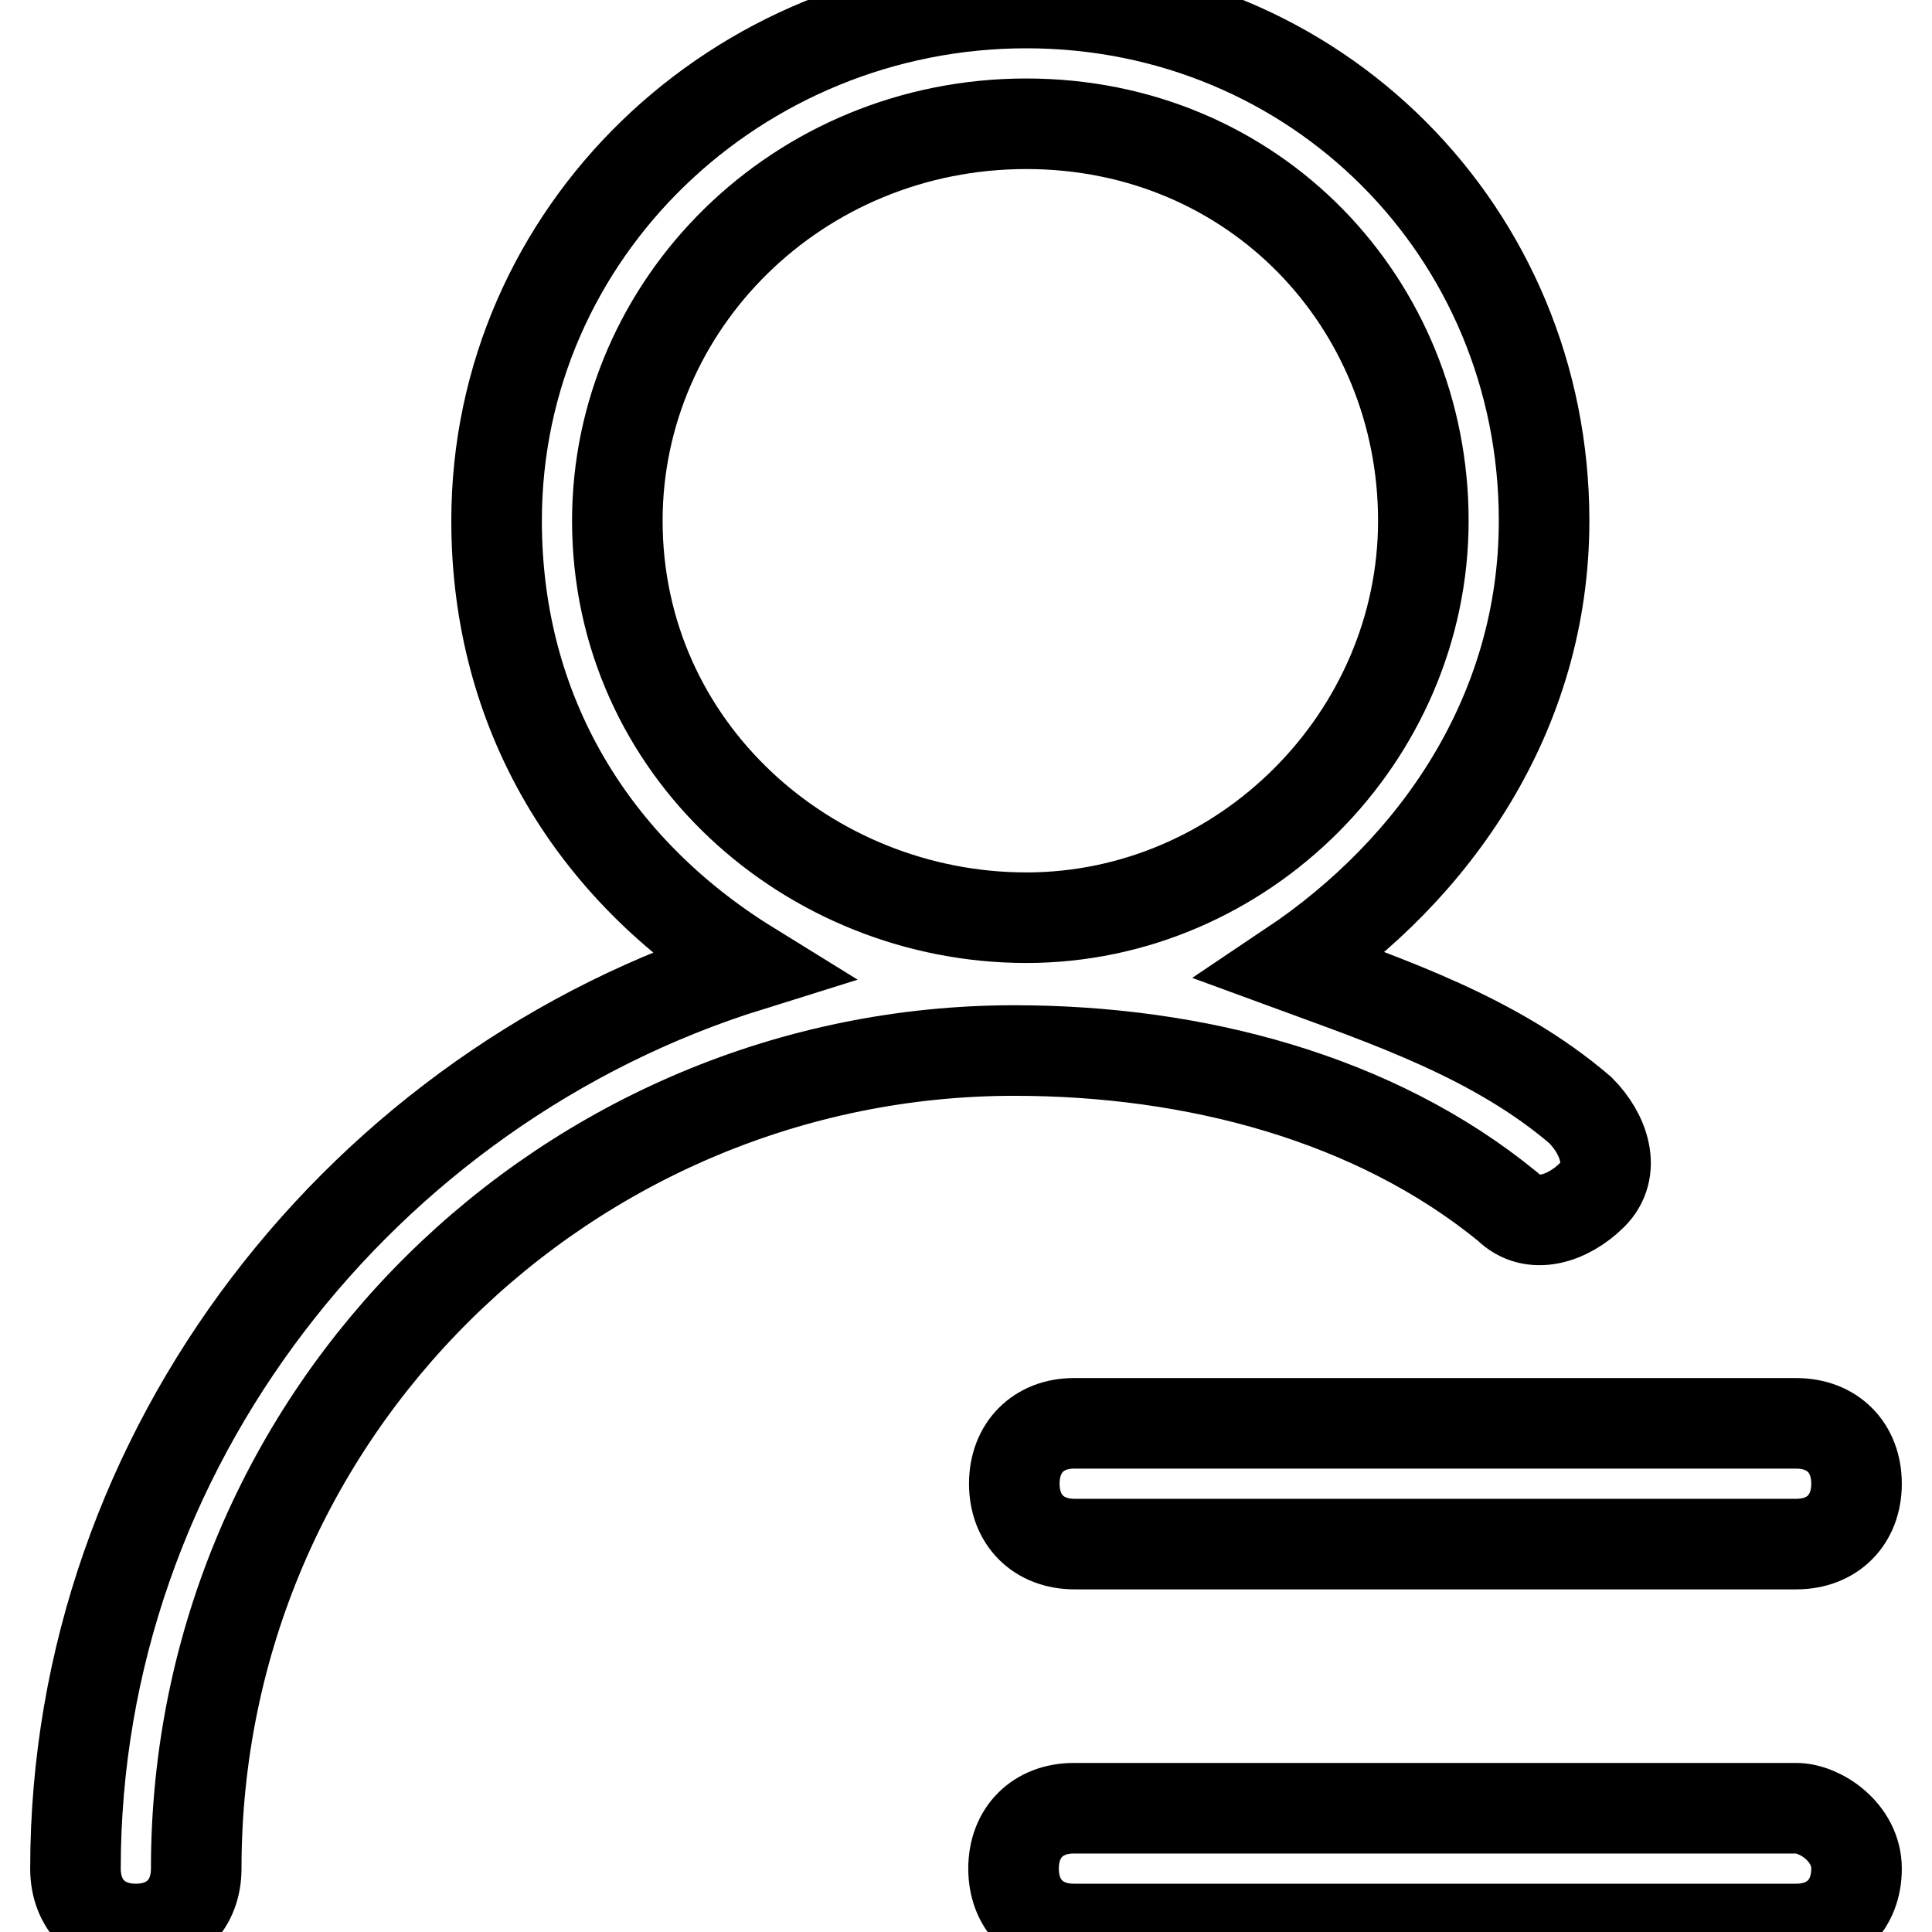
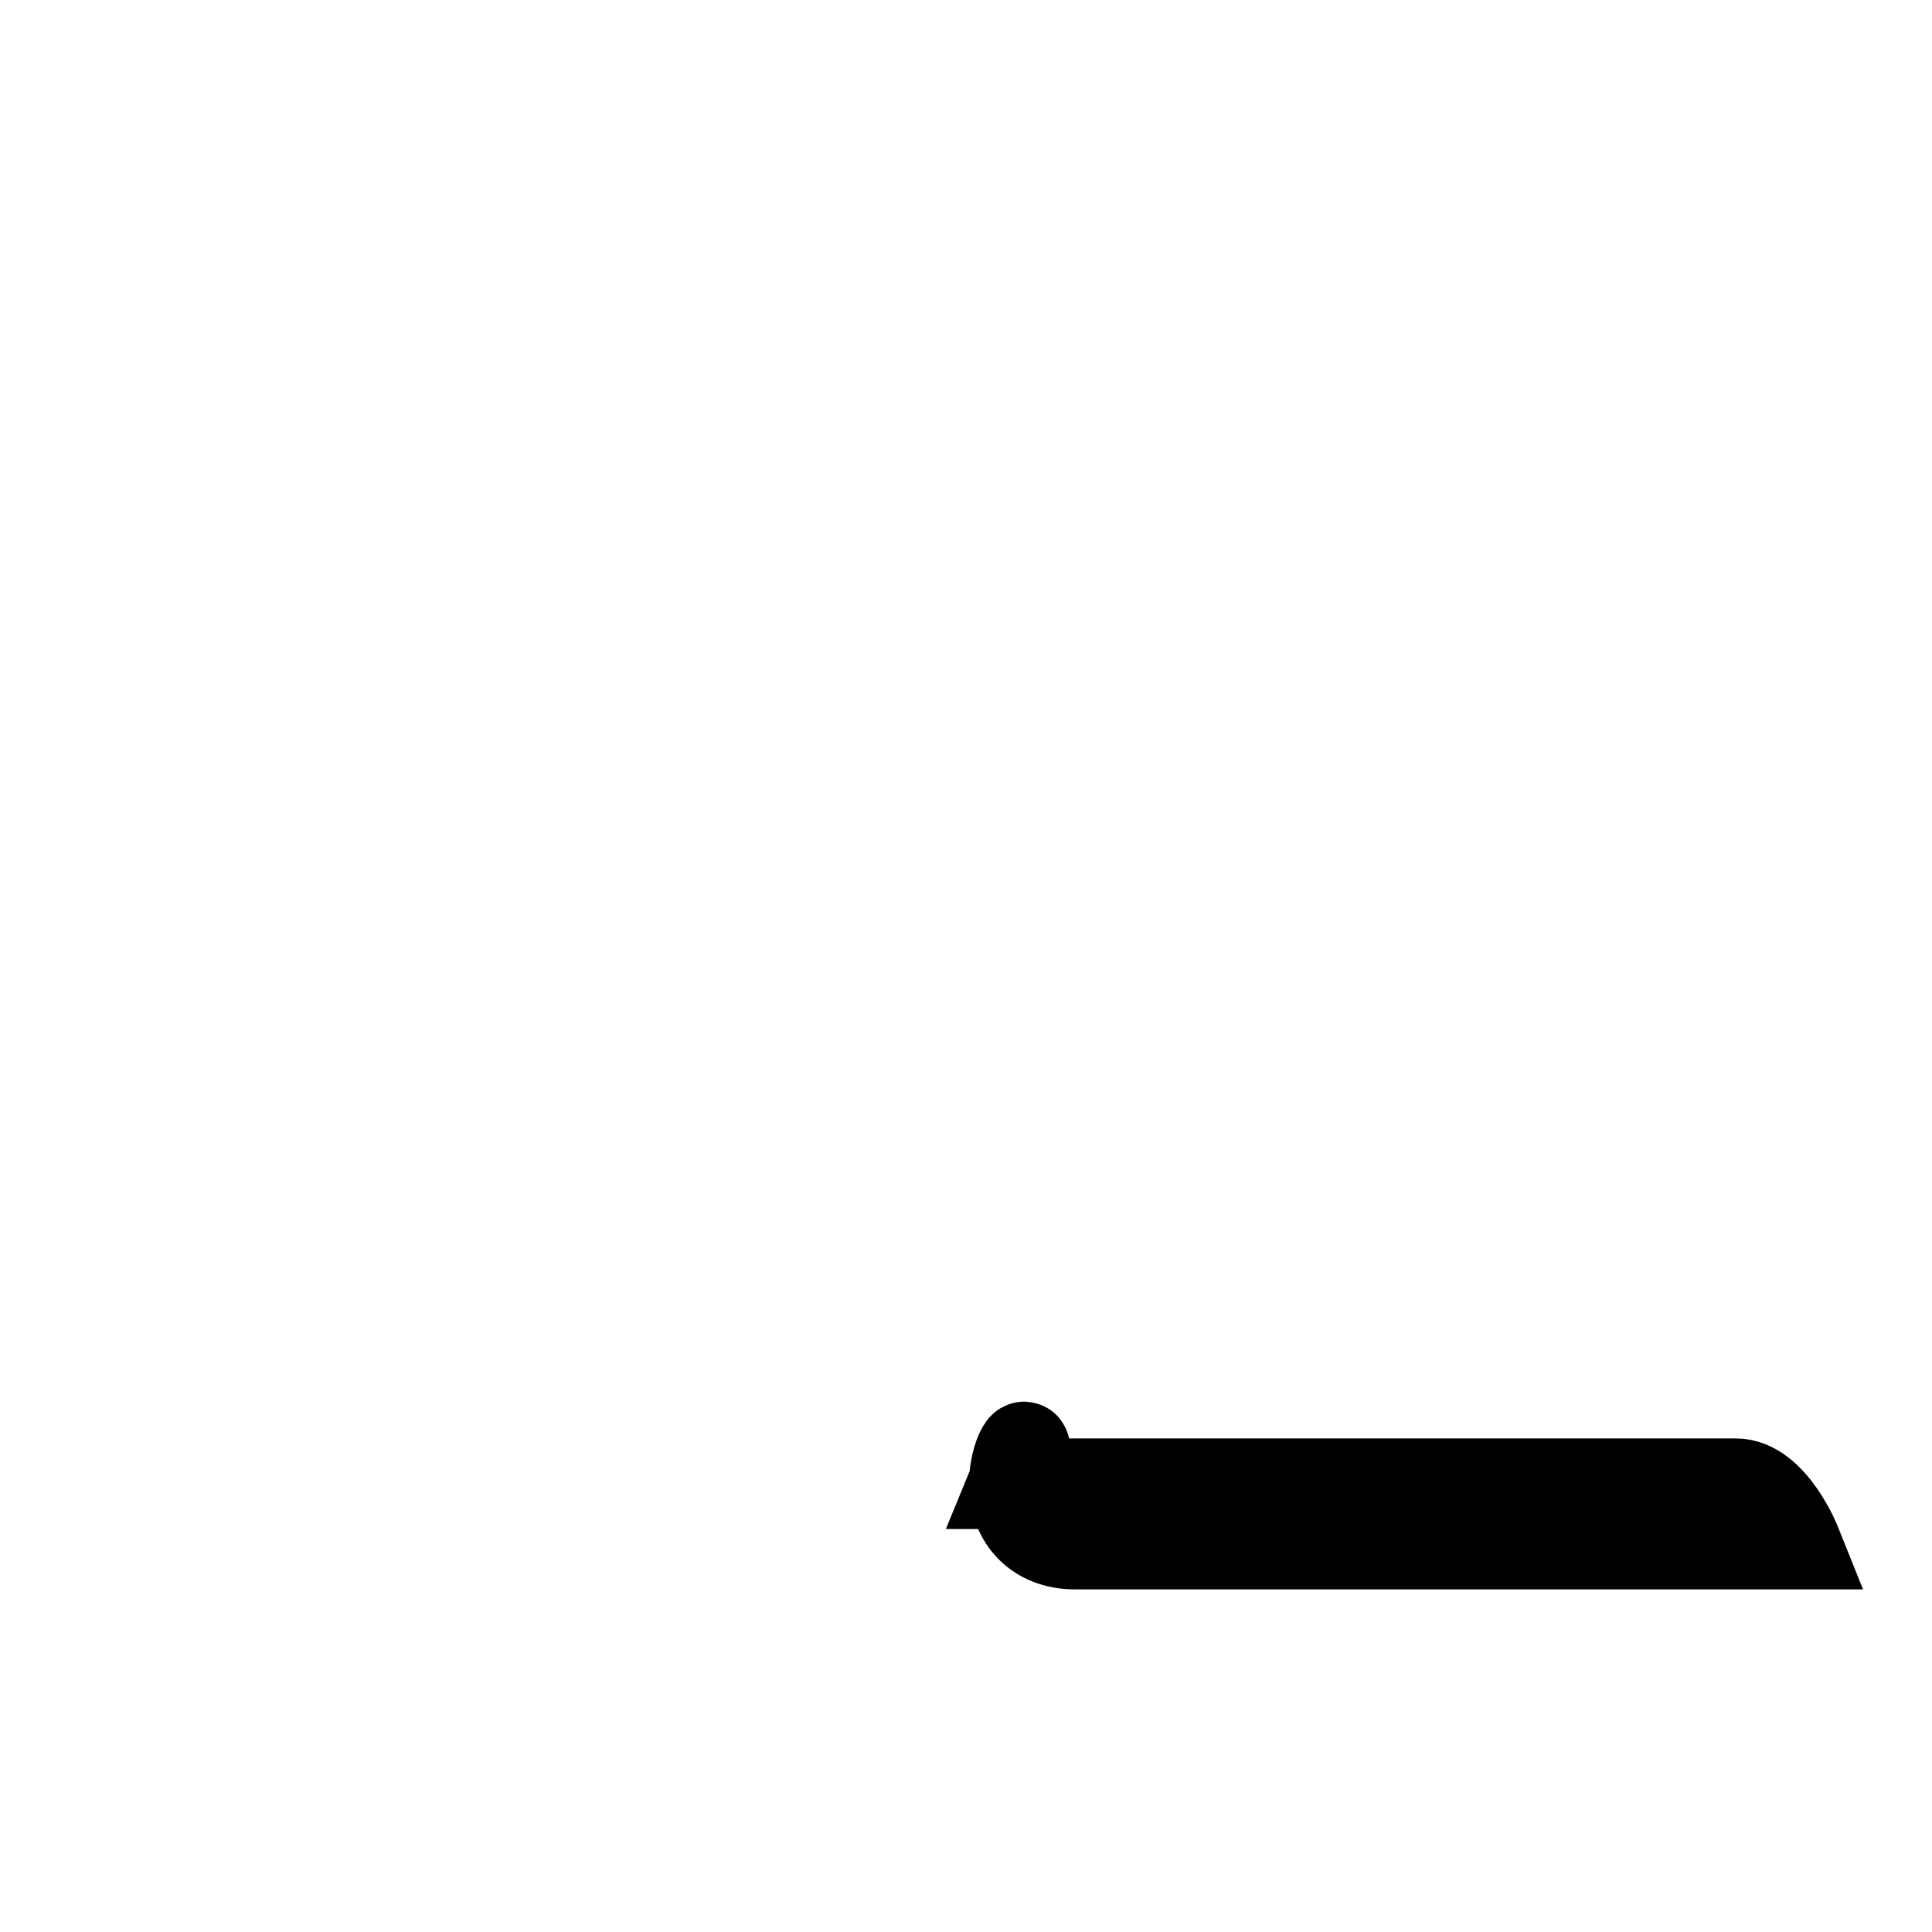
<svg xmlns="http://www.w3.org/2000/svg" version="1.1" x="0px" y="0px" viewBox="0 0 256 256" enable-background="new 0 0 256 256" xml:space="preserve">
  <g>
-     <path stroke-width="12" fill-opacity="0" stroke="#000000" d="M199.8,159.9c3.2,3.2,8,1.6,11.2-1.6c3.2-3.2,1.6-8-1.6-11.2c-11.2-9.6-25.5-14.4-38.3-19.1 c19.1-12.8,33.5-33.5,33.5-59c0-38.3-30.3-68.6-68.6-68.6C97.7,0.4,65.8,30.7,65.8,69c0,25.5,12.8,46.2,33.5,59 C48.3,143.9,10,191.8,10,247.6c0,4.8,3.2,8,8,8c4.8,0,8-3.2,8-8c0-60.6,49.4-108.4,108.4-108.4 C158.3,139.2,182.2,145.5,199.8,159.9z M81.8,69c0-28.7,23.9-52.6,54.2-52.6c30.3,0,52.6,23.9,52.6,52.6s-23.9,52.6-52.6,52.6 C107.3,121.6,81.8,99.3,81.8,69z M238,239.6h-95.7c-4.8,0-8,3.2-8,8s3.2,8,8,8H238c4.8,0,8-3.2,8-8S241.2,239.6,238,239.6z" />
-     <path stroke-width="12" fill-opacity="0" stroke="#000000" d="M134.4,196.6c0,4.8,3.2,8,8,8H238c4.8,0,8-3.2,8-8s-3.2-8-8-8h-95.7C137.6,188.6,134.4,191.8,134.4,196.6z" />
+     <path stroke-width="12" fill-opacity="0" stroke="#000000" d="M134.4,196.6c0,4.8,3.2,8,8,8H238s-3.2-8-8-8h-95.7C137.6,188.6,134.4,191.8,134.4,196.6z" />
  </g>
</svg>